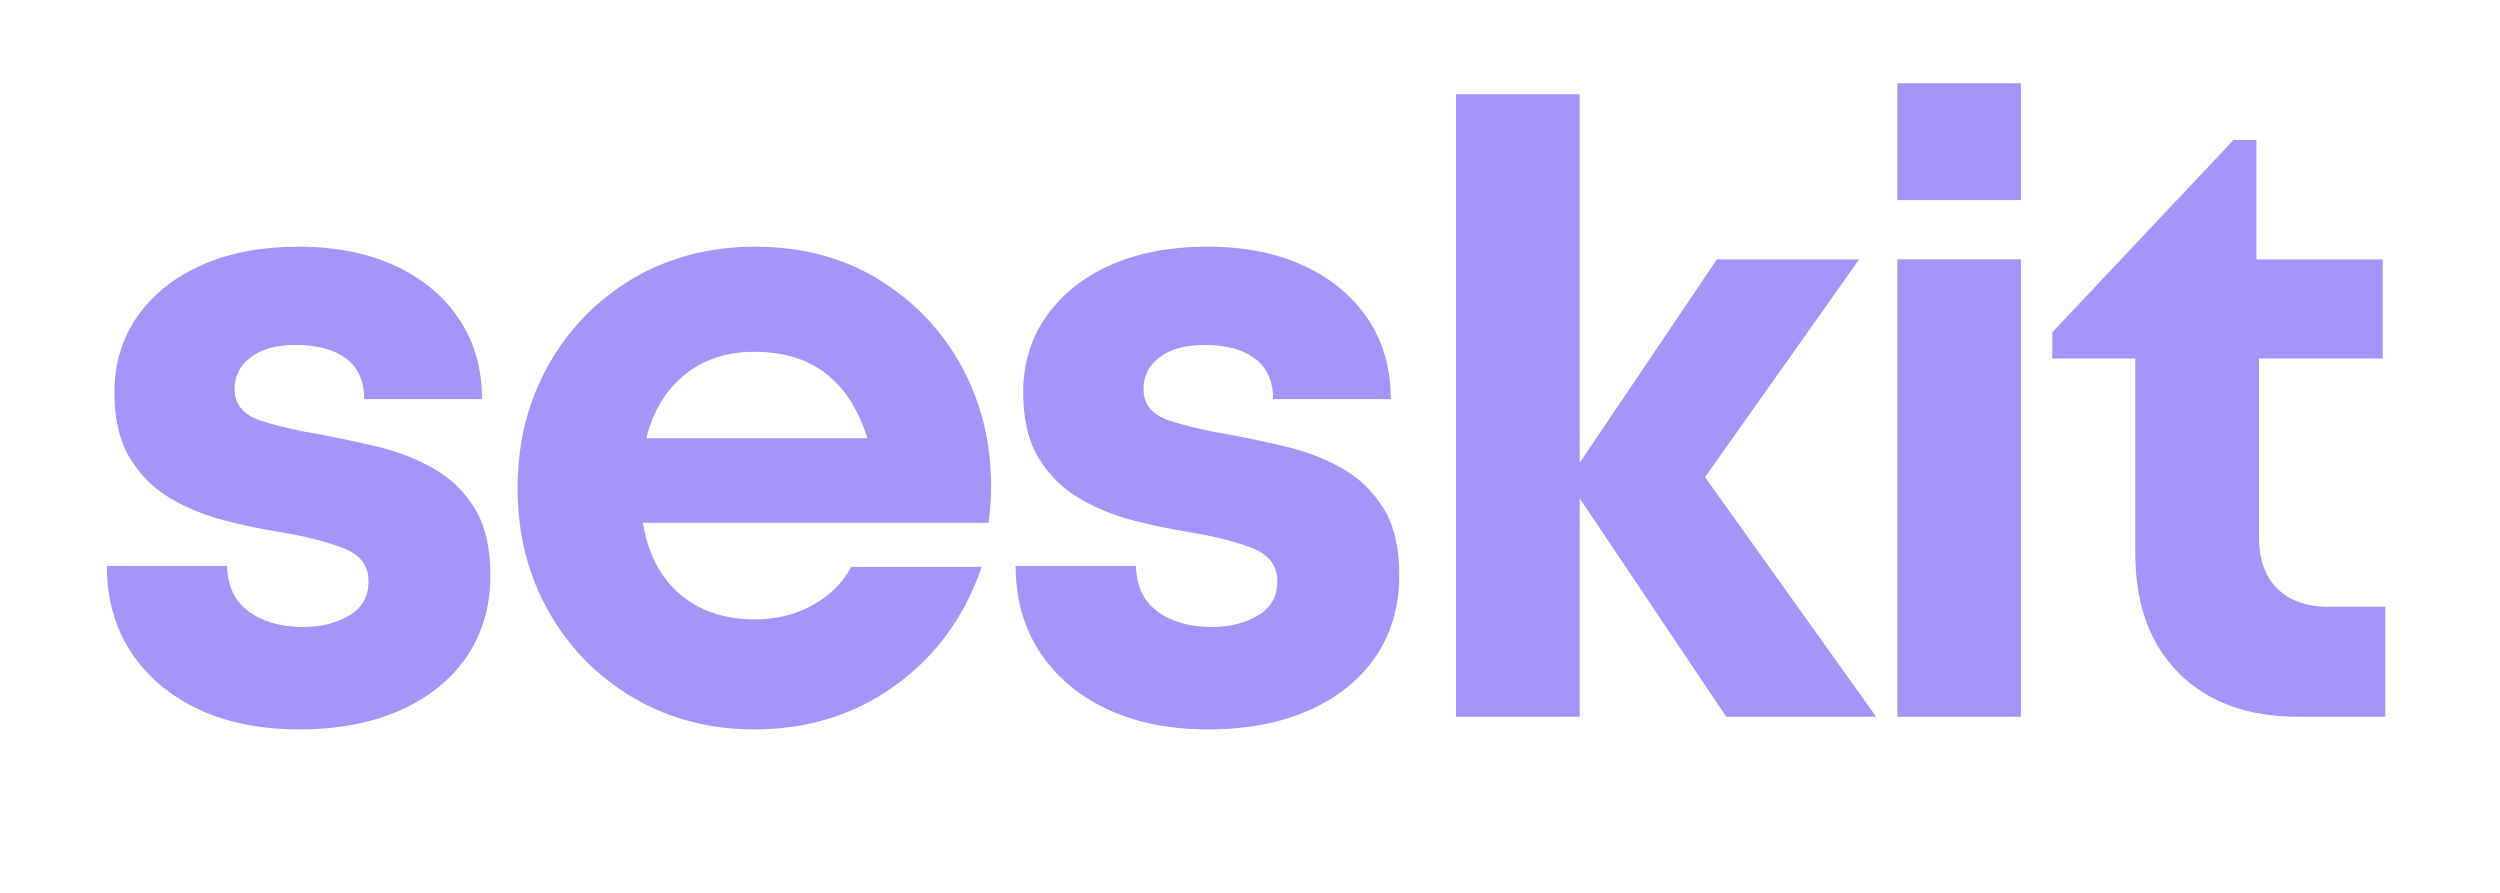
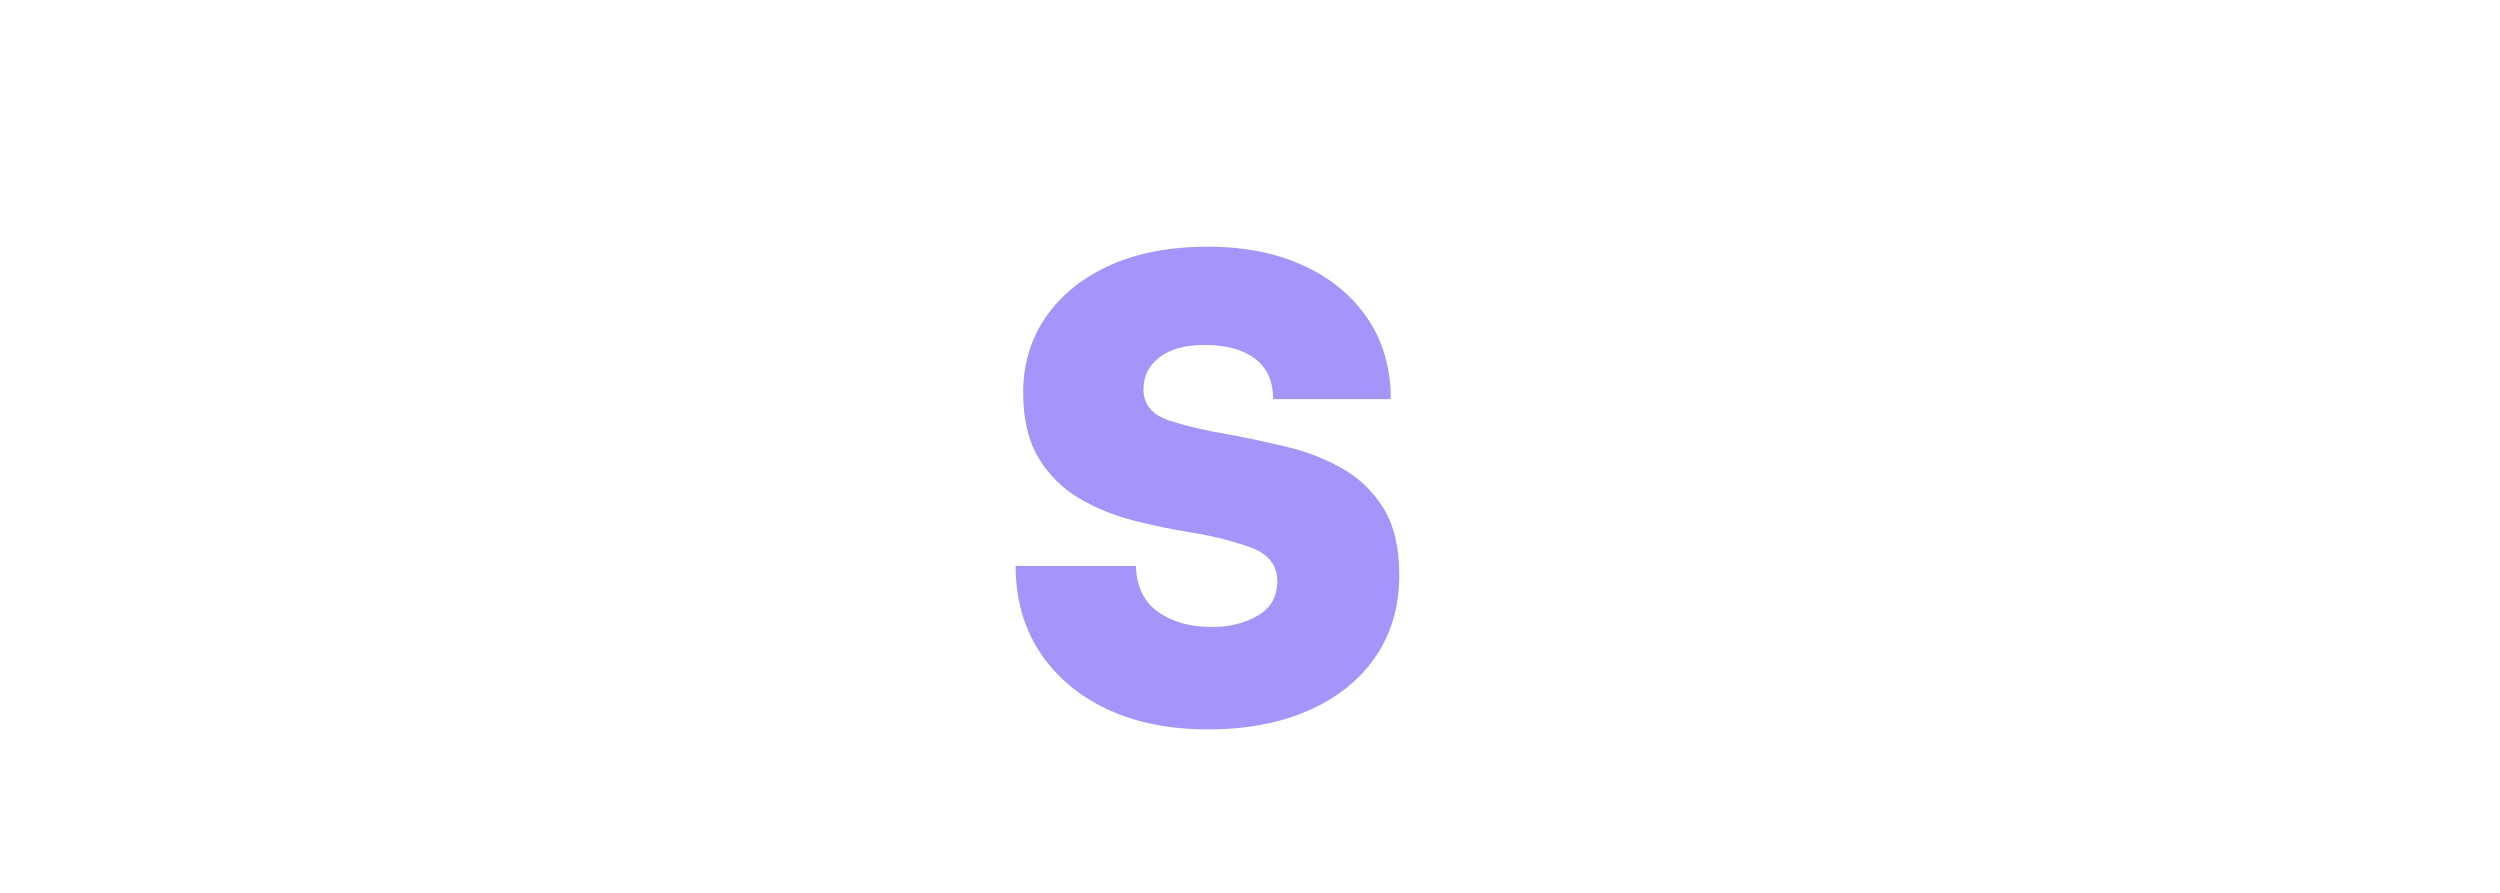
<svg xmlns="http://www.w3.org/2000/svg" width="112" zoomAndPan="magnify" viewBox="0 0 84 30" height="40" preserveAspectRatio="xMidYMid meet" version="1.0">
-   <path fill="#a594f9" d="M 10.051 24.508 C 8.758 24.508 7.629 24.281 6.66 23.828 C 5.695 23.371 4.941 22.73 4.398 21.906 C 3.859 21.082 3.59 20.117 3.59 19.016 L 7.629 19.016 C 7.648 19.699 7.895 20.215 8.371 20.555 C 8.844 20.898 9.449 21.066 10.188 21.066 C 10.777 21.066 11.289 20.941 11.727 20.684 C 12.164 20.43 12.383 20.043 12.383 19.531 C 12.383 19 12.094 18.625 11.512 18.406 C 10.934 18.191 10.238 18.012 9.422 17.879 C 8.816 17.785 8.184 17.652 7.527 17.484 C 6.875 17.312 6.273 17.066 5.723 16.742 C 5.172 16.418 4.719 15.973 4.371 15.402 C 4.02 14.836 3.844 14.094 3.844 13.184 C 3.844 12.219 4.102 11.363 4.625 10.621 C 5.145 9.883 5.867 9.309 6.789 8.902 C 7.711 8.492 8.797 8.289 10.051 8.289 C 11.281 8.289 12.359 8.504 13.277 8.93 C 14.199 9.355 14.914 9.953 15.426 10.723 C 15.941 11.488 16.195 12.387 16.195 13.41 L 12.238 13.41 C 12.238 12.805 12.035 12.352 11.629 12.047 C 11.219 11.742 10.652 11.59 9.934 11.59 C 9.289 11.59 8.785 11.73 8.426 12.004 C 8.062 12.277 7.883 12.633 7.883 13.07 C 7.883 13.582 8.168 13.934 8.738 14.125 C 9.309 14.312 9.992 14.473 10.789 14.605 C 11.414 14.723 12.059 14.859 12.723 15.02 C 13.387 15.18 14.004 15.422 14.574 15.746 C 15.145 16.07 15.602 16.516 15.953 17.082 C 16.301 17.652 16.477 18.402 16.477 19.332 C 16.477 20.375 16.211 21.285 15.68 22.066 C 15.148 22.84 14.402 23.445 13.434 23.871 C 12.465 24.297 11.34 24.508 10.051 24.508 Z M 10.051 24.508 " fill-opacity="1" fill-rule="nonzero" />
-   <path fill="#a594f9" d="M 33.301 16.344 C 33.301 16.742 33.273 17.148 33.215 17.566 L 21.602 17.566 C 21.773 18.609 22.191 19.41 22.855 19.973 C 23.52 20.531 24.355 20.812 25.359 20.812 C 26.078 20.812 26.723 20.652 27.293 20.34 C 27.863 20.027 28.301 19.598 28.605 19.047 L 32.984 19.047 C 32.414 20.715 31.449 22.043 30.082 23.031 C 28.715 24.016 27.141 24.508 25.359 24.508 C 23.844 24.508 22.48 24.152 21.273 23.441 C 20.07 22.73 19.121 21.766 18.43 20.539 C 17.738 19.316 17.391 17.938 17.391 16.402 C 17.391 14.863 17.738 13.484 18.43 12.262 C 19.121 11.035 20.07 10.066 21.273 9.355 C 22.48 8.645 23.844 8.289 25.359 8.289 C 26.934 8.289 28.32 8.652 29.512 9.383 C 30.707 10.113 31.637 11.086 32.305 12.301 C 32.969 13.516 33.301 14.863 33.301 16.344 Z M 25.359 11.82 C 24.43 11.82 23.645 12.074 23.012 12.586 C 22.375 13.102 21.945 13.812 21.715 14.723 L 29.145 14.723 C 28.535 12.785 27.273 11.82 25.359 11.82 Z M 25.359 11.82 " fill-opacity="1" fill-rule="nonzero" />
  <path fill="#a594f9" d="M 40.586 24.508 C 39.293 24.508 38.164 24.281 37.199 23.828 C 36.23 23.371 35.477 22.73 34.934 21.906 C 34.395 21.082 34.125 20.117 34.125 19.016 L 38.168 19.016 C 38.184 19.699 38.43 20.215 38.906 20.555 C 39.379 20.898 39.988 21.066 40.727 21.066 C 41.312 21.066 41.824 20.941 42.262 20.684 C 42.699 20.43 42.918 20.043 42.918 19.531 C 42.918 19 42.629 18.625 42.051 18.406 C 41.473 18.191 40.773 18.012 39.957 17.879 C 39.352 17.785 38.719 17.652 38.066 17.484 C 37.41 17.312 36.809 17.066 36.258 16.742 C 35.707 16.418 35.258 15.973 34.906 15.402 C 34.555 14.836 34.379 14.094 34.379 13.184 C 34.379 12.219 34.641 11.363 35.16 10.621 C 35.684 9.883 36.406 9.309 37.324 8.902 C 38.246 8.492 39.332 8.289 40.586 8.289 C 41.816 8.289 42.895 8.504 43.812 8.93 C 44.734 9.355 45.449 9.953 45.965 10.723 C 46.477 11.488 46.73 12.387 46.73 13.41 L 42.777 13.41 C 42.777 12.805 42.57 12.352 42.164 12.047 C 41.754 11.742 41.191 11.59 40.473 11.59 C 39.824 11.59 39.32 11.73 38.961 12.004 C 38.602 12.277 38.422 12.633 38.422 13.07 C 38.422 13.582 38.703 13.934 39.273 14.125 C 39.844 14.312 40.527 14.473 41.324 14.605 C 41.949 14.723 42.594 14.859 43.258 15.02 C 43.922 15.18 44.539 15.422 45.109 15.746 C 45.68 16.07 46.137 16.516 46.488 17.082 C 46.84 17.652 47.016 18.402 47.016 19.332 C 47.016 20.375 46.75 21.285 46.219 22.066 C 45.688 22.84 44.938 23.445 43.969 23.871 C 43.004 24.297 41.875 24.508 40.586 24.508 Z M 40.586 24.508 " fill-opacity="1" fill-rule="nonzero" />
-   <path fill="#a594f9" d="M 63.039 24.082 L 58 24.082 L 53.078 16.742 L 53.078 24.082 L 48.922 24.082 L 48.922 3.164 L 53.078 3.164 L 53.078 15.547 L 57.688 8.715 L 62.469 8.715 L 57.289 16.031 Z M 63.039 24.082 " fill-opacity="1" fill-rule="nonzero" />
-   <path fill="#a594f9" d="M 63.75 6.723 L 63.75 2.797 L 67.902 2.797 L 67.902 6.723 Z M 63.75 24.082 L 63.75 8.715 L 67.902 8.715 L 67.902 24.082 Z M 63.75 24.082 " fill-opacity="1" fill-rule="nonzero" />
-   <path fill="#a594f9" d="M 78.262 20.387 L 80.145 20.387 L 80.145 24.082 L 77.211 24.082 C 75.523 24.082 74.191 23.598 73.211 22.621 C 72.234 21.641 71.746 20.301 71.746 18.59 L 71.746 12.047 L 68.957 12.047 L 68.957 11.164 L 75.047 4.703 L 75.816 4.703 L 75.816 8.715 L 80.059 8.715 L 80.059 12.047 L 75.902 12.047 L 75.902 18.051 C 75.902 18.789 76.105 19.363 76.512 19.773 C 76.918 20.18 77.504 20.387 78.262 20.387 Z M 78.262 20.387 " fill-opacity="1" fill-rule="nonzero" />
</svg>